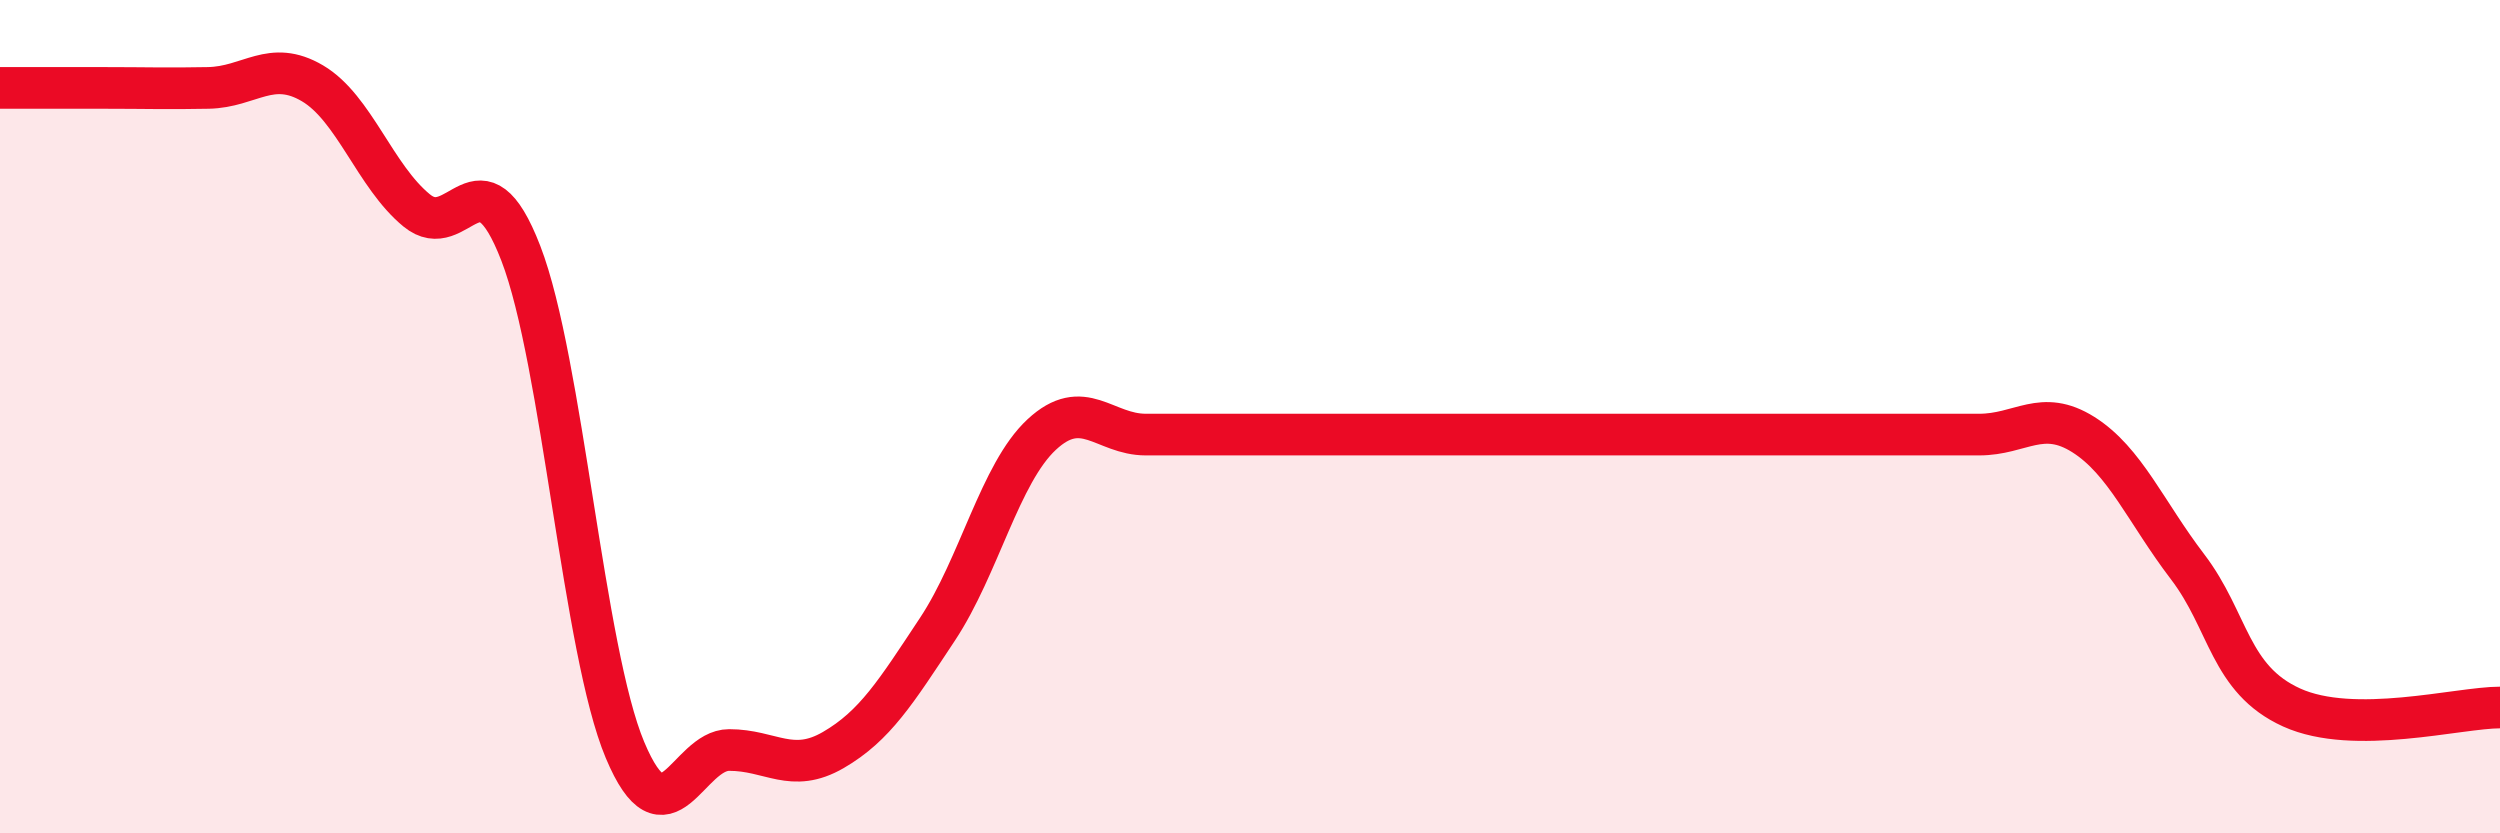
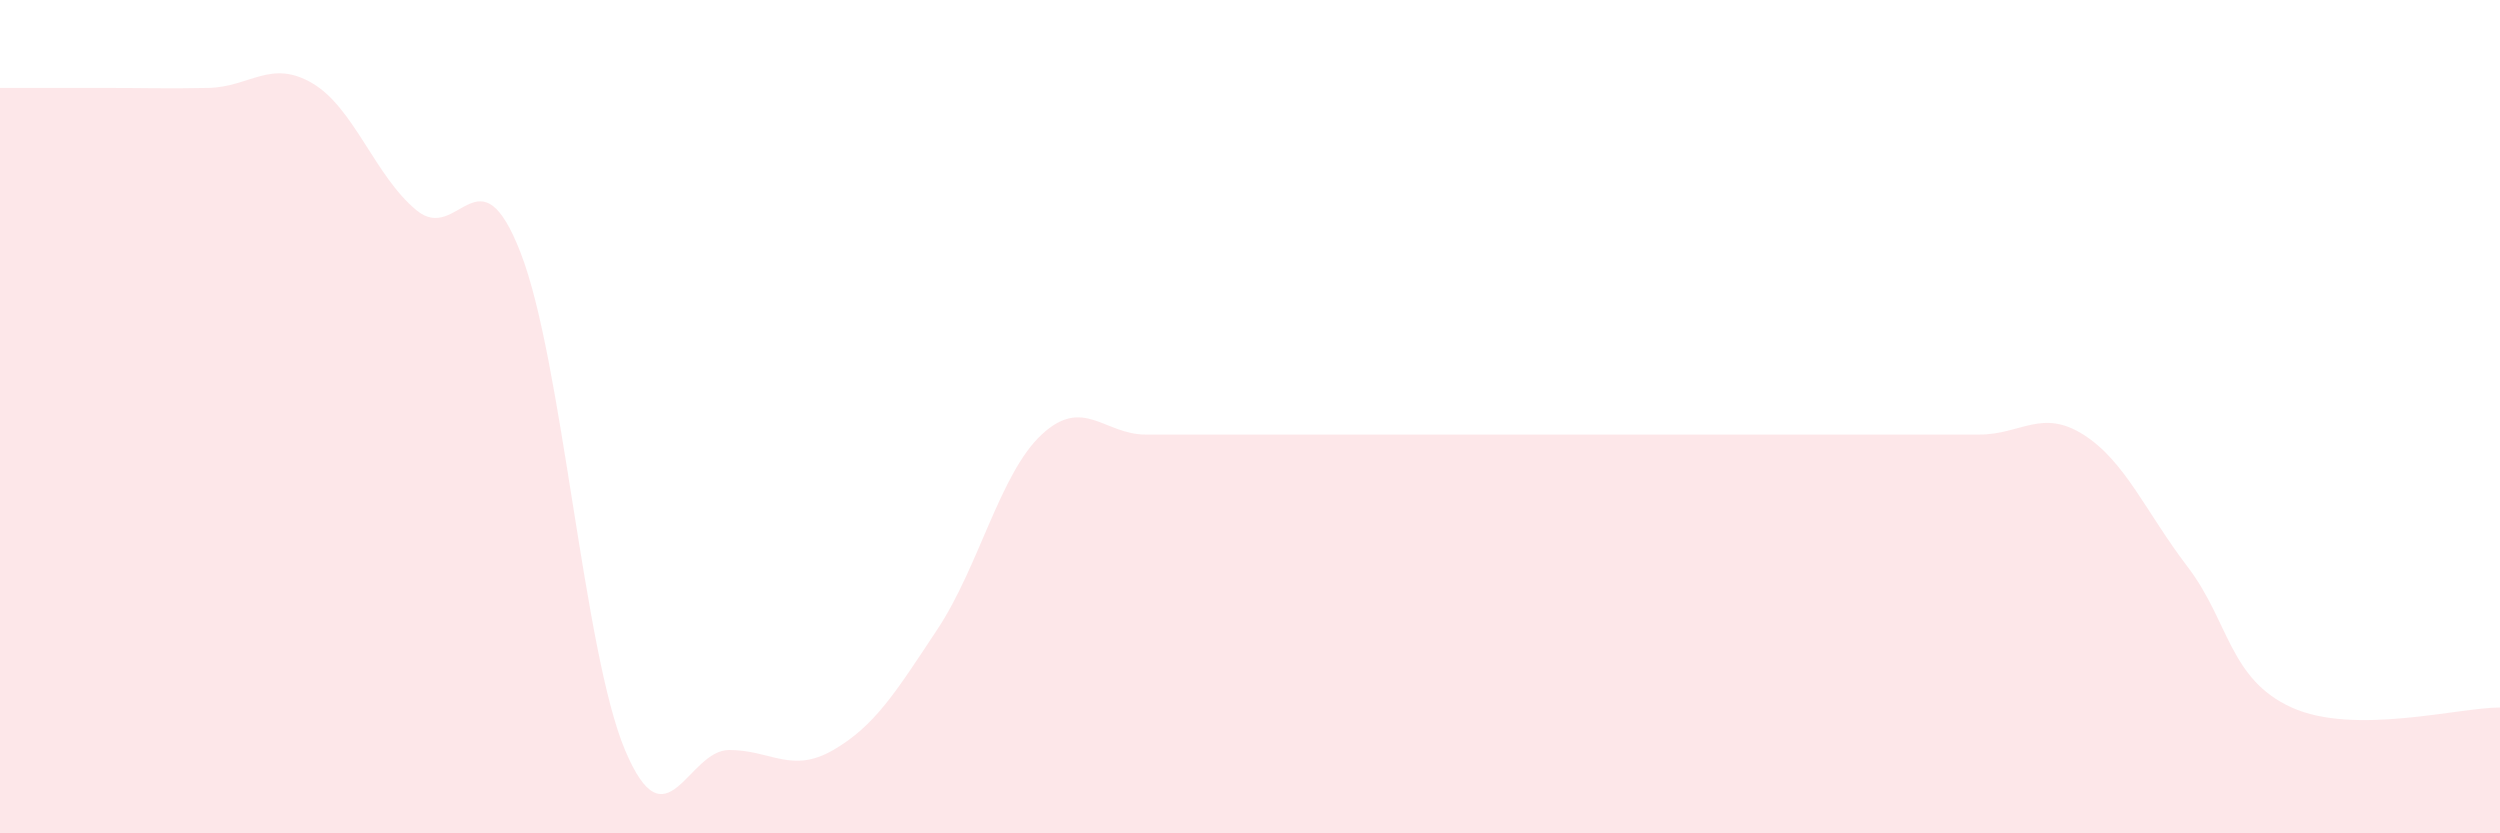
<svg xmlns="http://www.w3.org/2000/svg" width="60" height="20" viewBox="0 0 60 20">
  <path d="M 0,2.11 C 0.5,2.11 1.5,2.11 2.5,2.11 C 3.5,2.11 4,2.13 5,2.11 C 6,2.09 6.5,1.41 7.5,2 C 8.5,2.59 9,4.23 10,5.05 C 11,5.87 11.5,3.49 12.5,6.08 C 13.5,8.67 14,15.62 15,18 C 16,20.38 16.5,18 17.5,18 C 18.5,18 19,18.58 20,18 C 21,17.42 21.5,16.61 22.5,15.1 C 23.5,13.59 24,11.36 25,10.43 C 26,9.5 26.5,10.43 27.5,10.43 C 28.5,10.43 29,10.43 30,10.43 C 31,10.43 31.5,10.43 32.5,10.43 C 33.5,10.43 34,10.43 35,10.43 C 36,10.43 36.5,10.43 37.5,10.43 C 38.5,10.43 39,10.43 40,10.43 C 41,10.43 41.5,10.43 42.5,10.43 C 43.5,10.43 44,10.43 45,10.43 C 46,10.43 46.5,10.43 47.5,10.43 C 48.5,10.43 49,9.8 50,10.43 C 51,11.06 51.5,12.29 52.5,13.6 C 53.5,14.91 53.5,16.3 55,16.98 C 56.5,17.66 59,16.98 60,16.98L60 20L0 20Z" fill="#EB0A25" opacity="0.1" stroke-linecap="round" stroke-linejoin="round" />
-   <path d="M 0,2.11 C 0.5,2.11 1.5,2.11 2.5,2.11 C 3.5,2.11 4,2.13 5,2.11 C 6,2.09 6.5,1.41 7.5,2 C 8.5,2.59 9,4.23 10,5.05 C 11,5.87 11.5,3.49 12.5,6.08 C 13.5,8.67 14,15.62 15,18 C 16,20.38 16.5,18 17.5,18 C 18.5,18 19,18.58 20,18 C 21,17.42 21.5,16.61 22.5,15.1 C 23.5,13.59 24,11.36 25,10.43 C 26,9.5 26.5,10.43 27.5,10.43 C 28.5,10.43 29,10.43 30,10.43 C 31,10.43 31.5,10.43 32.5,10.43 C 33.5,10.43 34,10.43 35,10.43 C 36,10.43 36.5,10.43 37.5,10.43 C 38.5,10.43 39,10.43 40,10.43 C 41,10.43 41.5,10.43 42.5,10.43 C 43.5,10.43 44,10.43 45,10.43 C 46,10.43 46.5,10.43 47.5,10.43 C 48.5,10.43 49,9.8 50,10.43 C 51,11.06 51.5,12.29 52.5,13.6 C 53.5,14.91 53.5,16.3 55,16.98 C 56.5,17.66 59,16.98 60,16.98" stroke="#EB0A25" stroke-width="1" fill="none" stroke-linecap="round" stroke-linejoin="round" />
</svg>